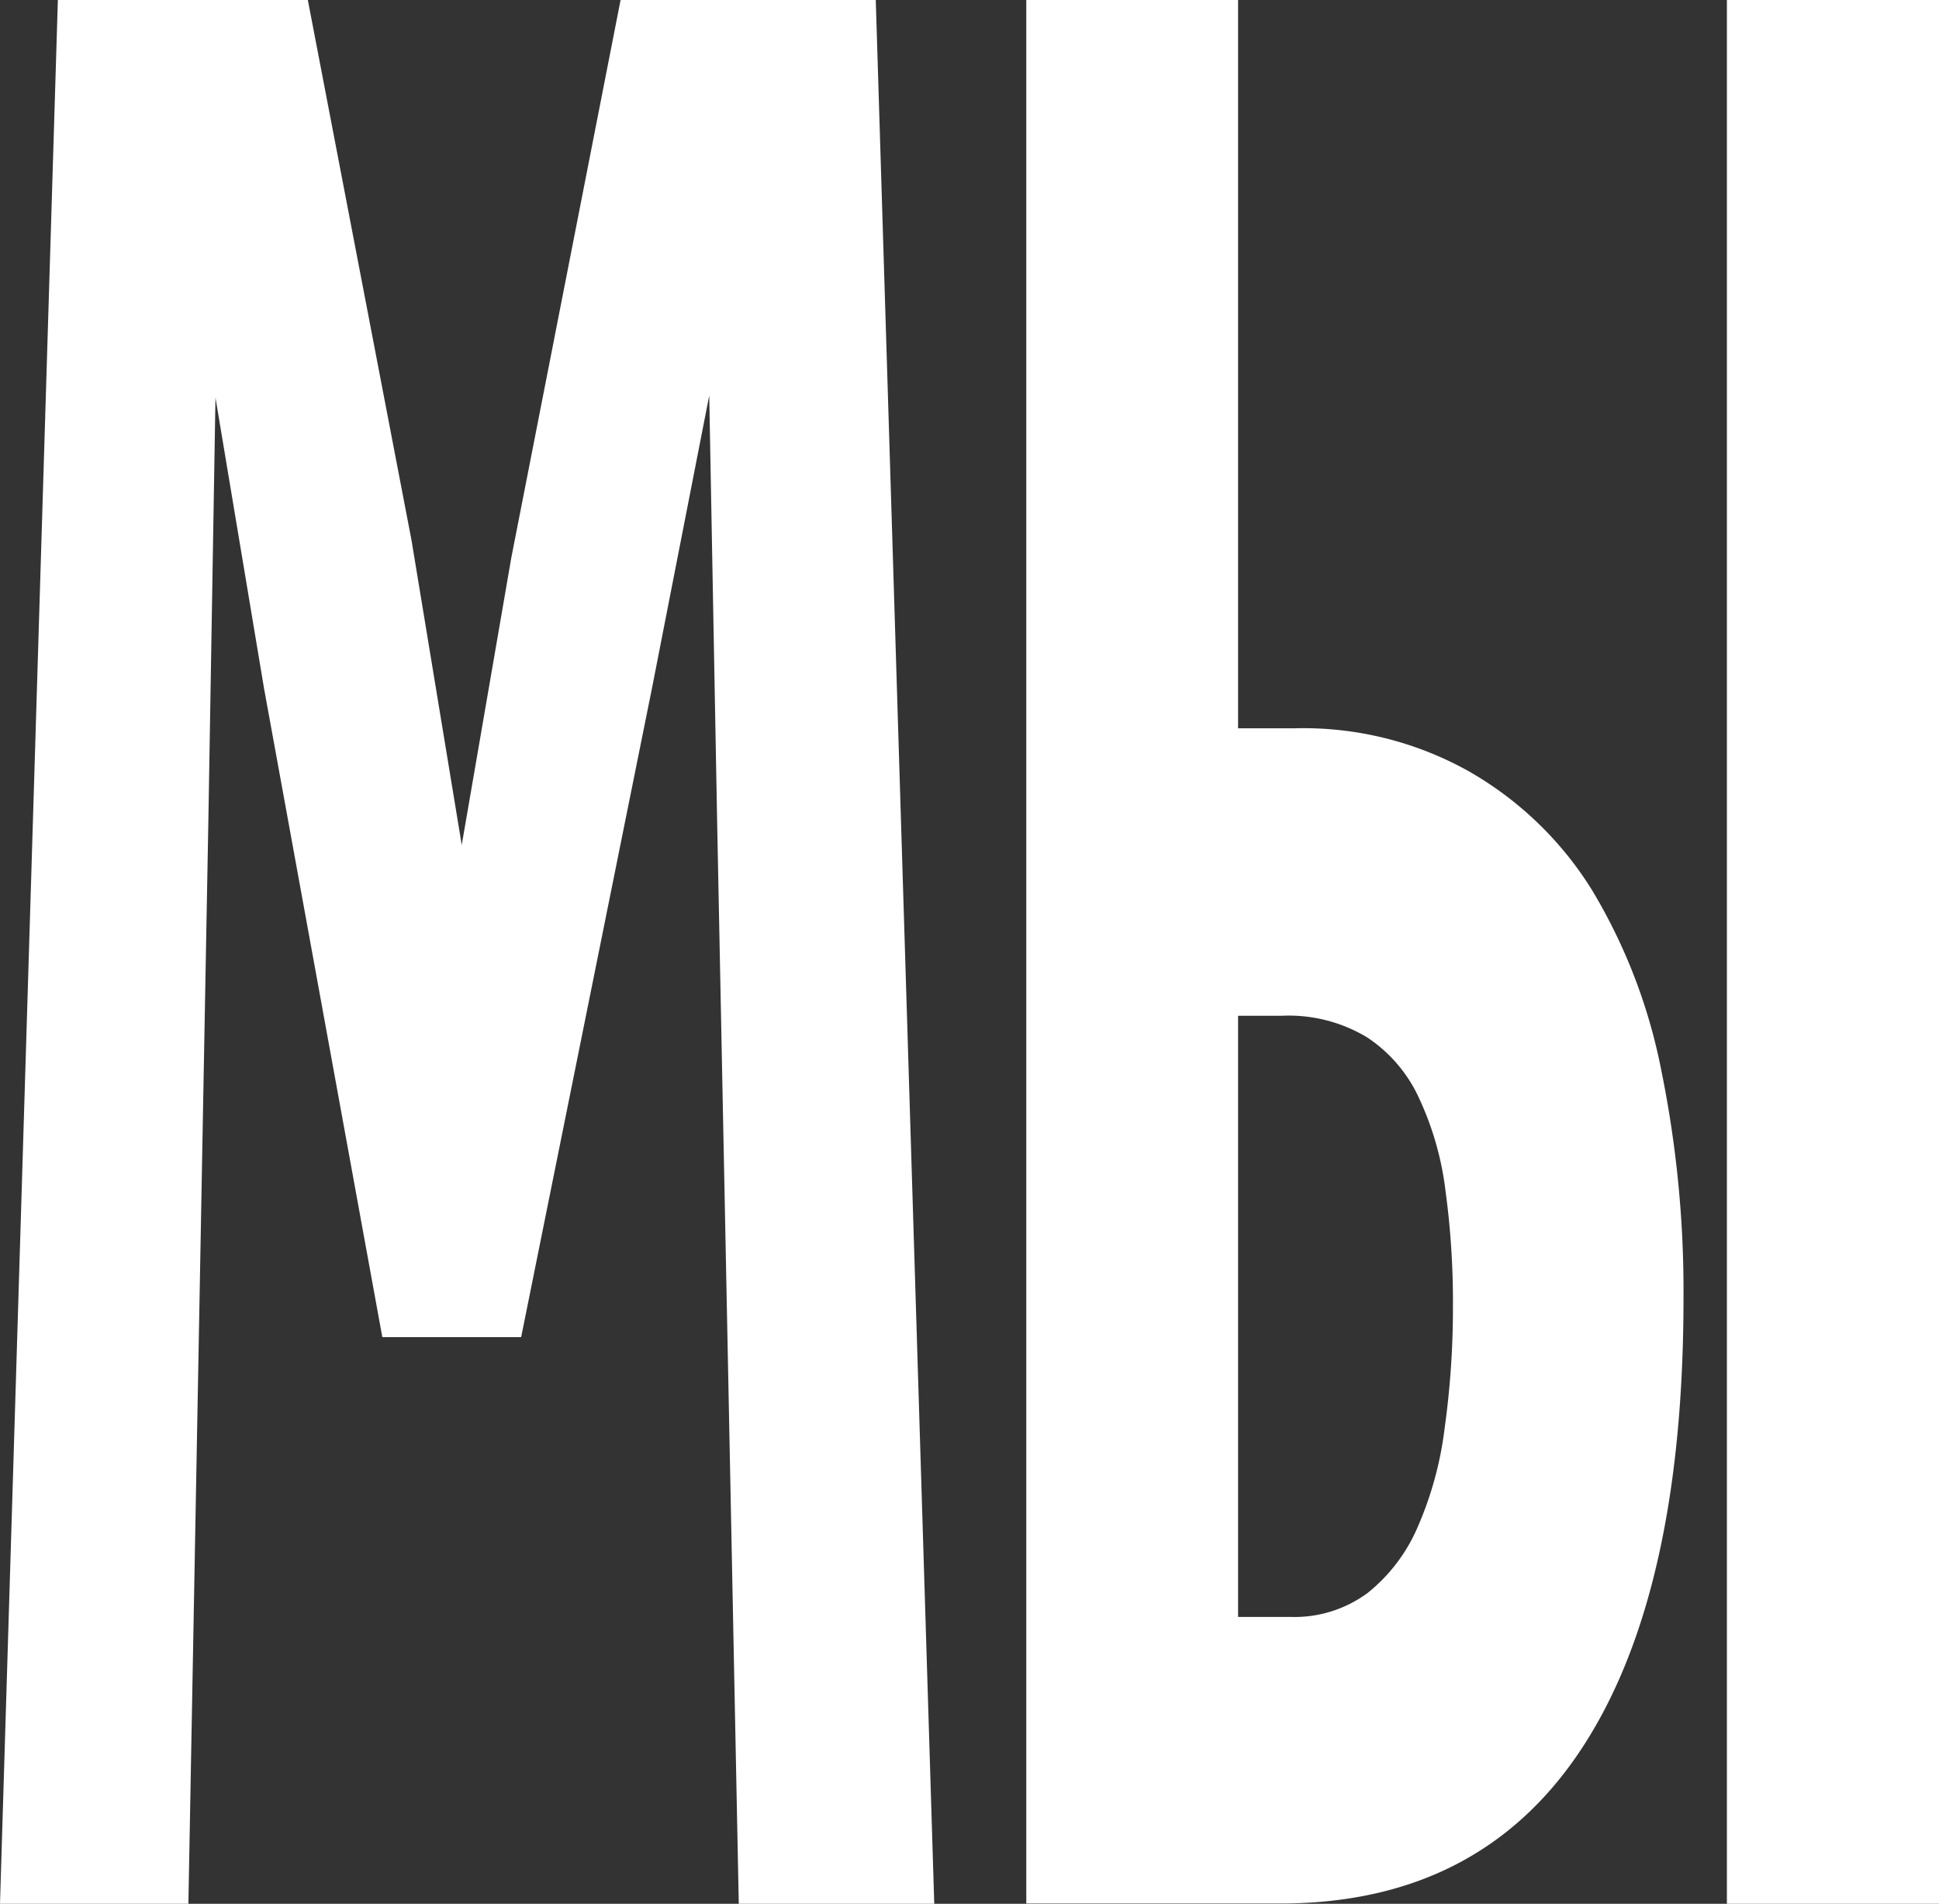
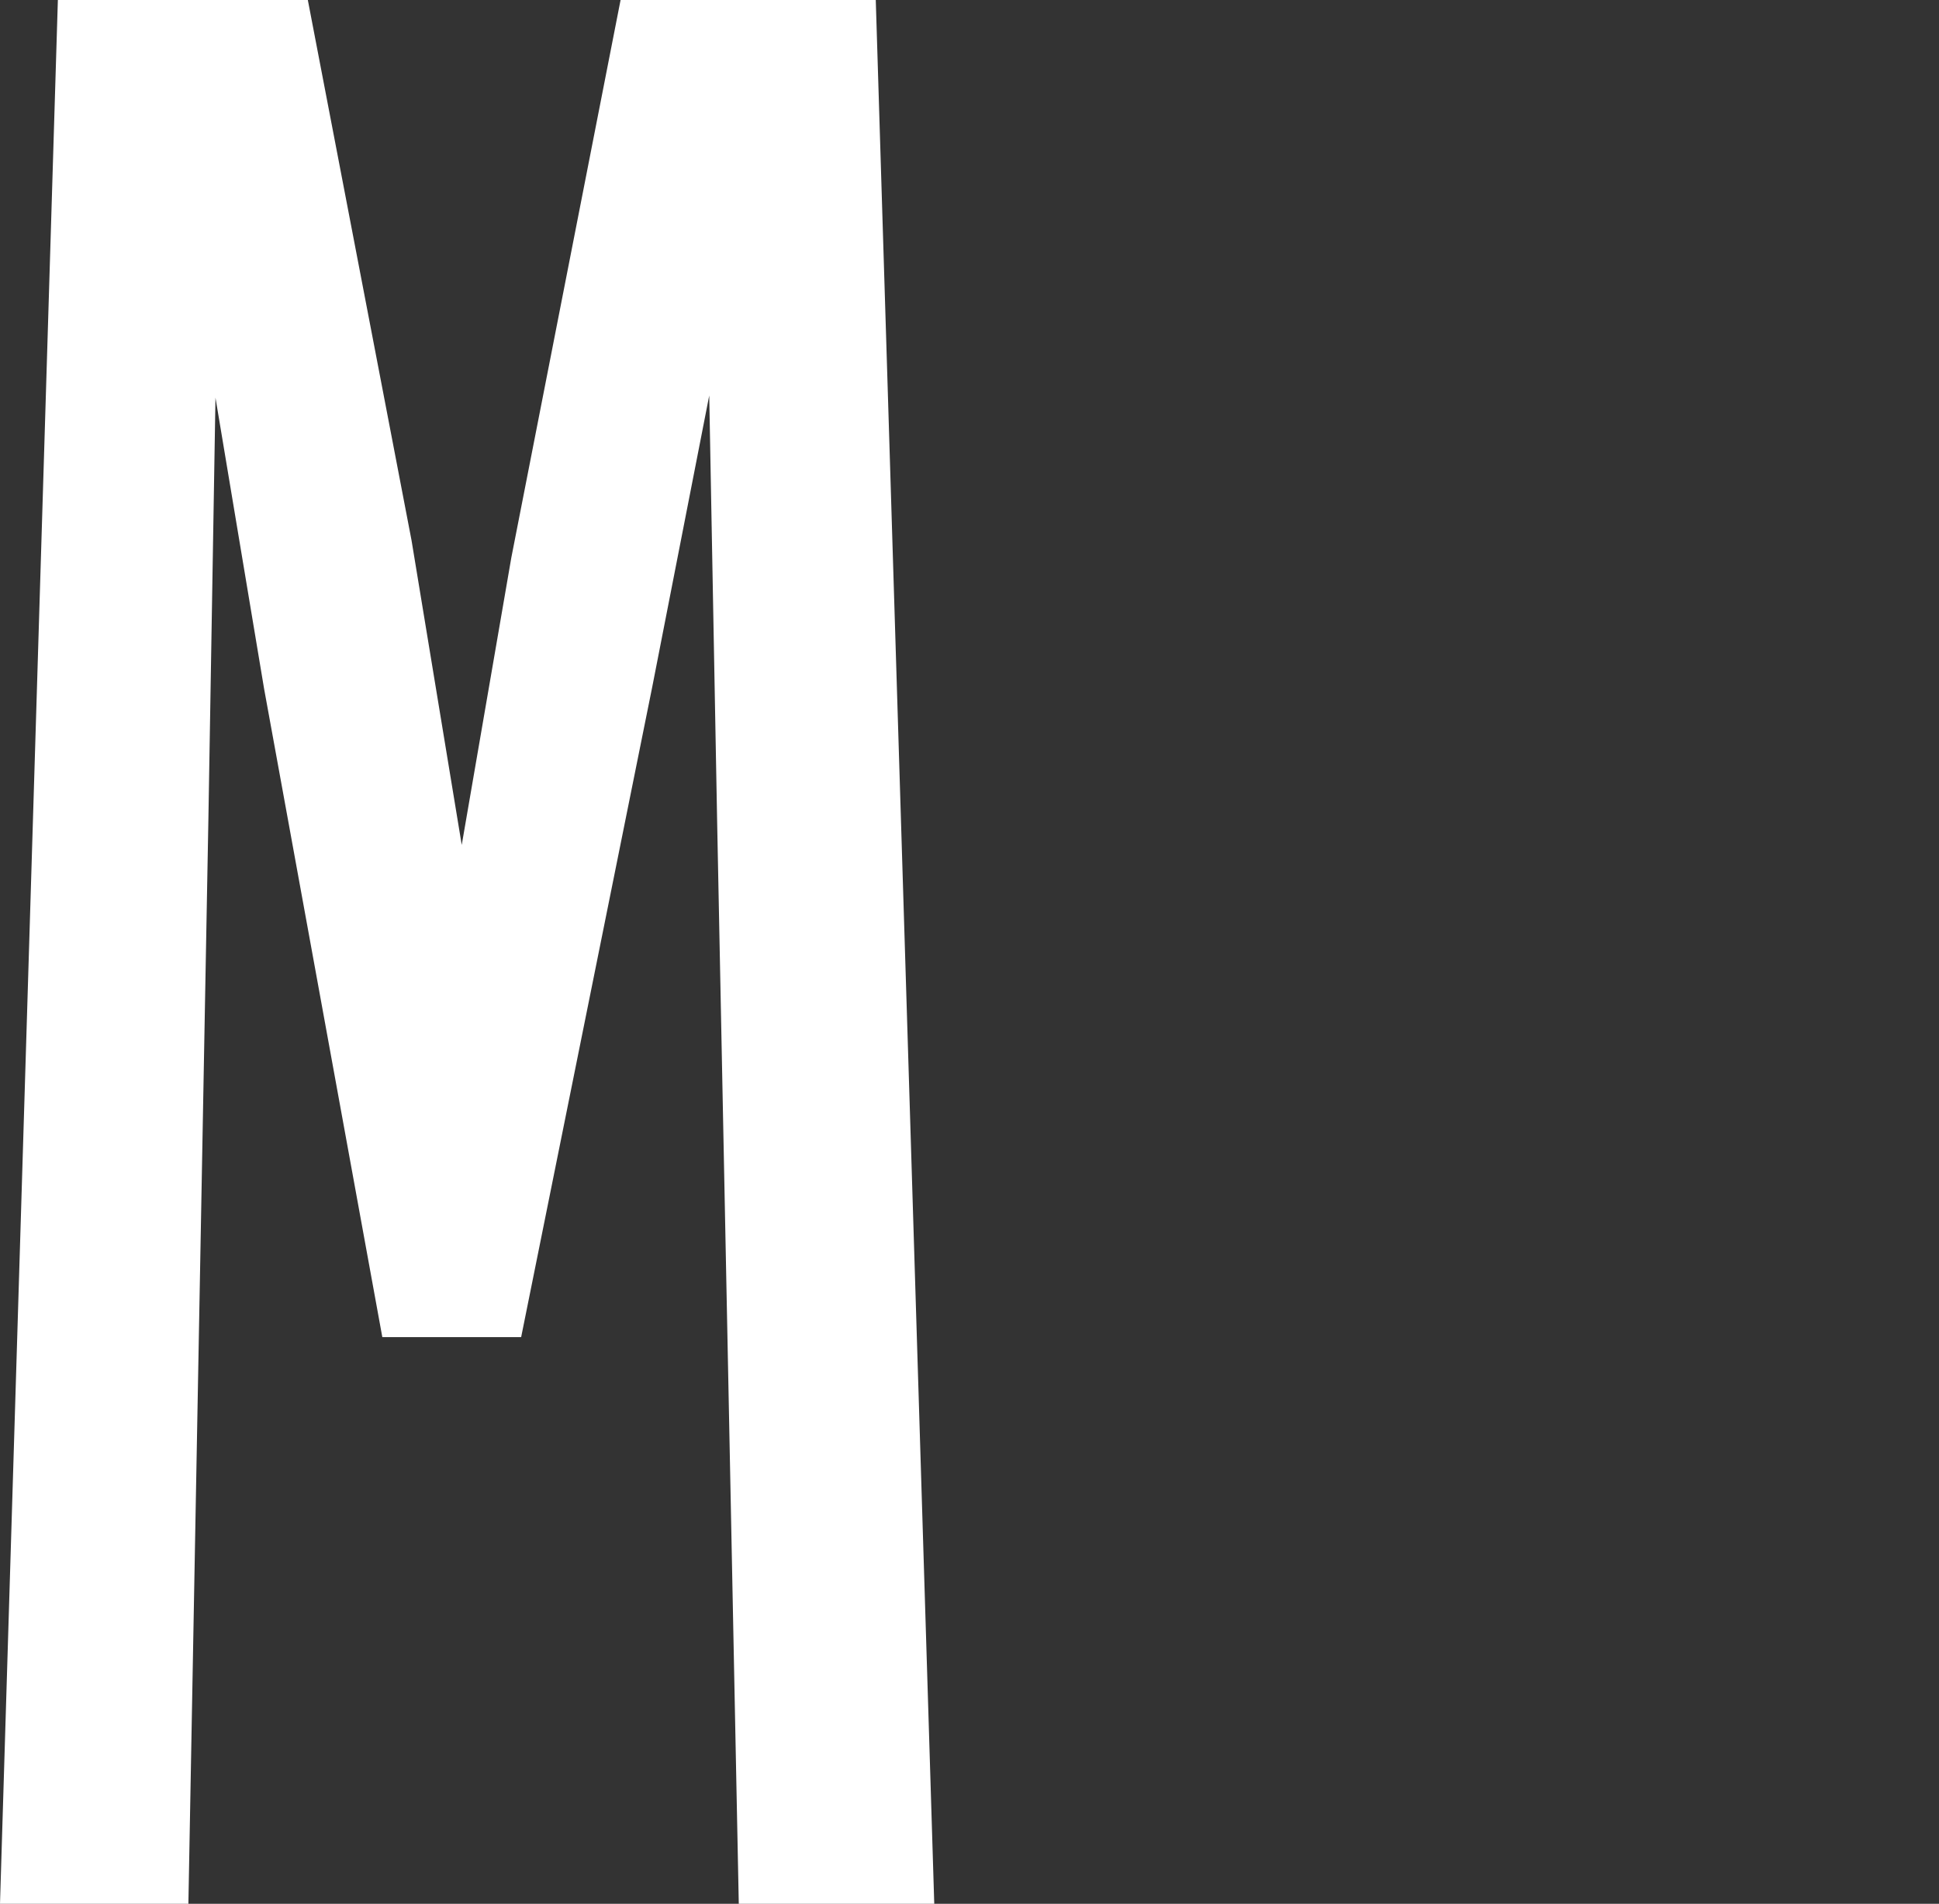
<svg xmlns="http://www.w3.org/2000/svg" viewBox="0 0 62.99 61.85">
  <rect x="0" y="0" width="62.99" height="61.85" fill="#333333" stroke="none" />
  <defs>
    <style>.cls-1{fill:#fff;}</style>
  </defs>
  <g id="Слой_2" data-name="Слой 2">
    <g id="Слой_2-2" data-name="Слой 2">
      <path class="cls-1" d="M24,61.85l-.7-35-.26-14-1.85,9.46L16.93,43.44H12.42L8.58,22.38,7,12.92,6.77,26.6,6.12,61.85H0L1.88,0H10l3.37,17.56L15,27.45l1.61-9.33L20.16,0h8.29l1.9,61.85Z" />
-       <path class="cls-1" d="M42.07,23.66a11,11,0,0,1,5.65,1.4,11.3,11.3,0,0,1,4,3.86,18.09,18.09,0,0,1,2.25,5.86,35.84,35.84,0,0,1,.72,7.39q0,9.64-3.33,14.67t-9.85,5H33.34V0h6.88V23.66Zm-.15,28.87a4,4,0,0,0,2.51-.78,5.54,5.54,0,0,0,1.62-2.13,11.49,11.49,0,0,0,.88-3.22,28.23,28.23,0,0,0,.27-4,26.65,26.65,0,0,0-.24-3.7,9.92,9.92,0,0,0-.85-3,4.72,4.72,0,0,0-1.7-2A4.93,4.93,0,0,0,41.63,33H40.22V52.53ZM56.1,61.85V0H63V61.85Z" />
    </g>
  </g>
</svg>